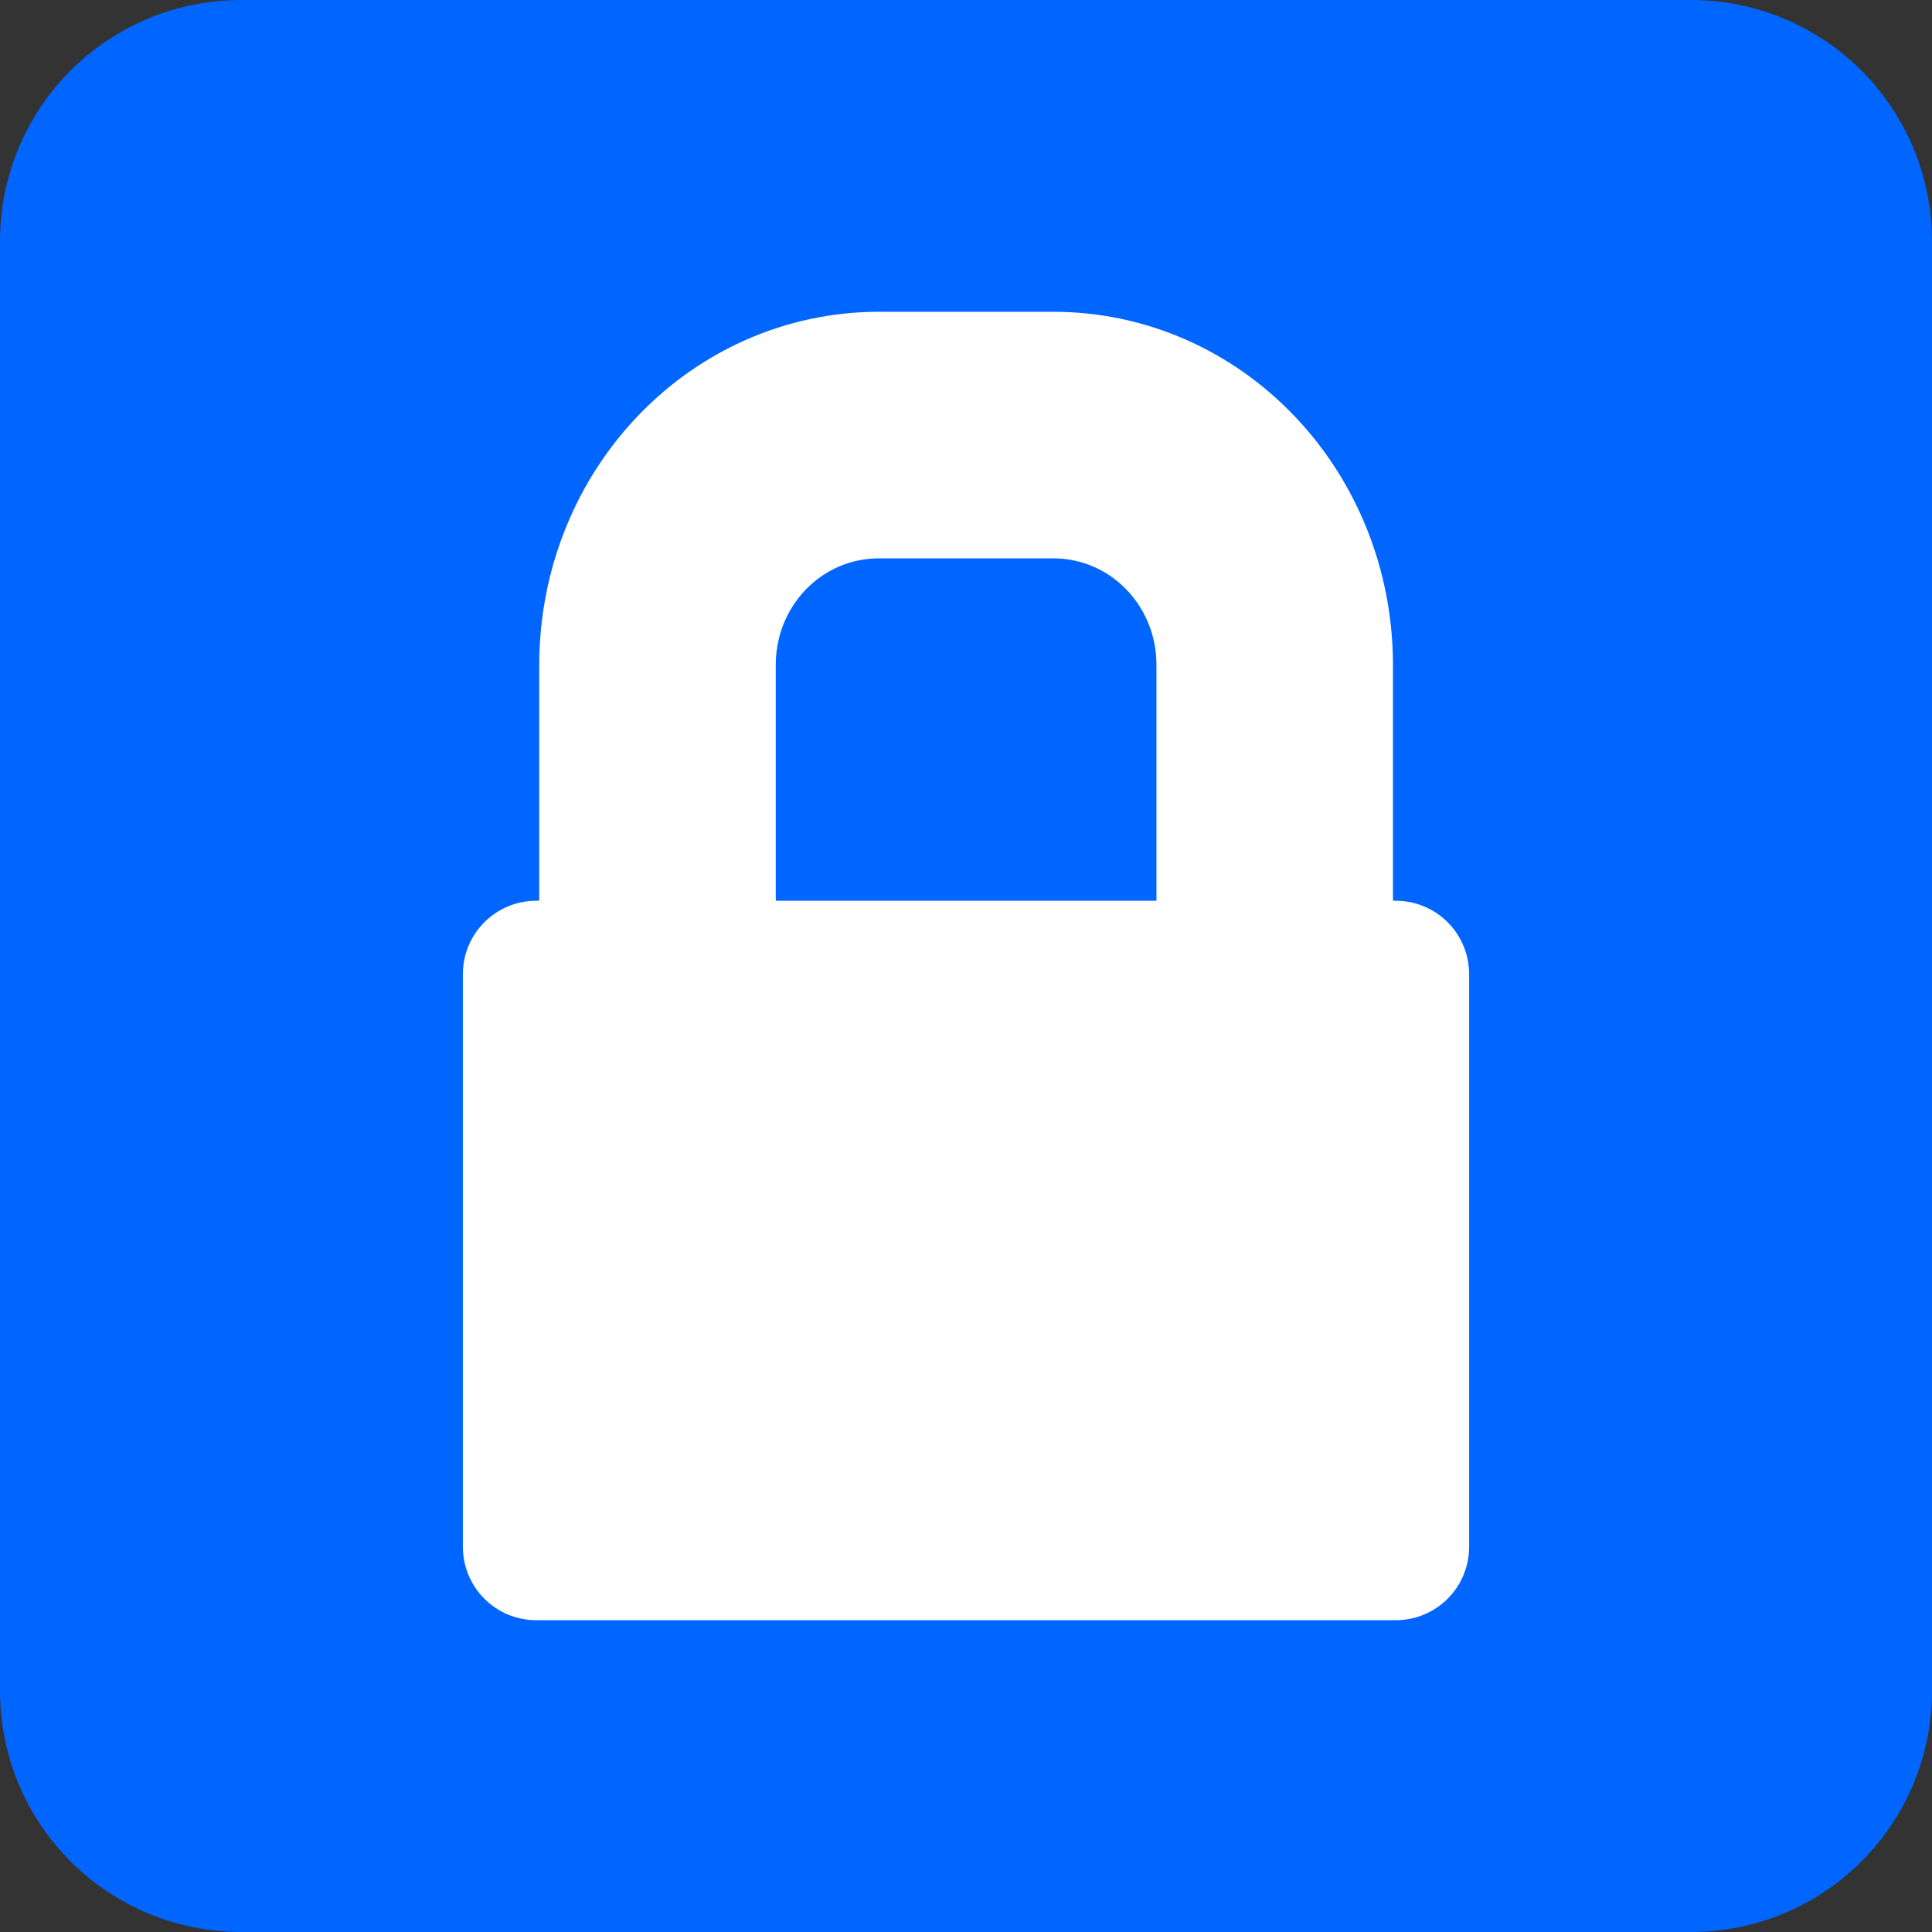
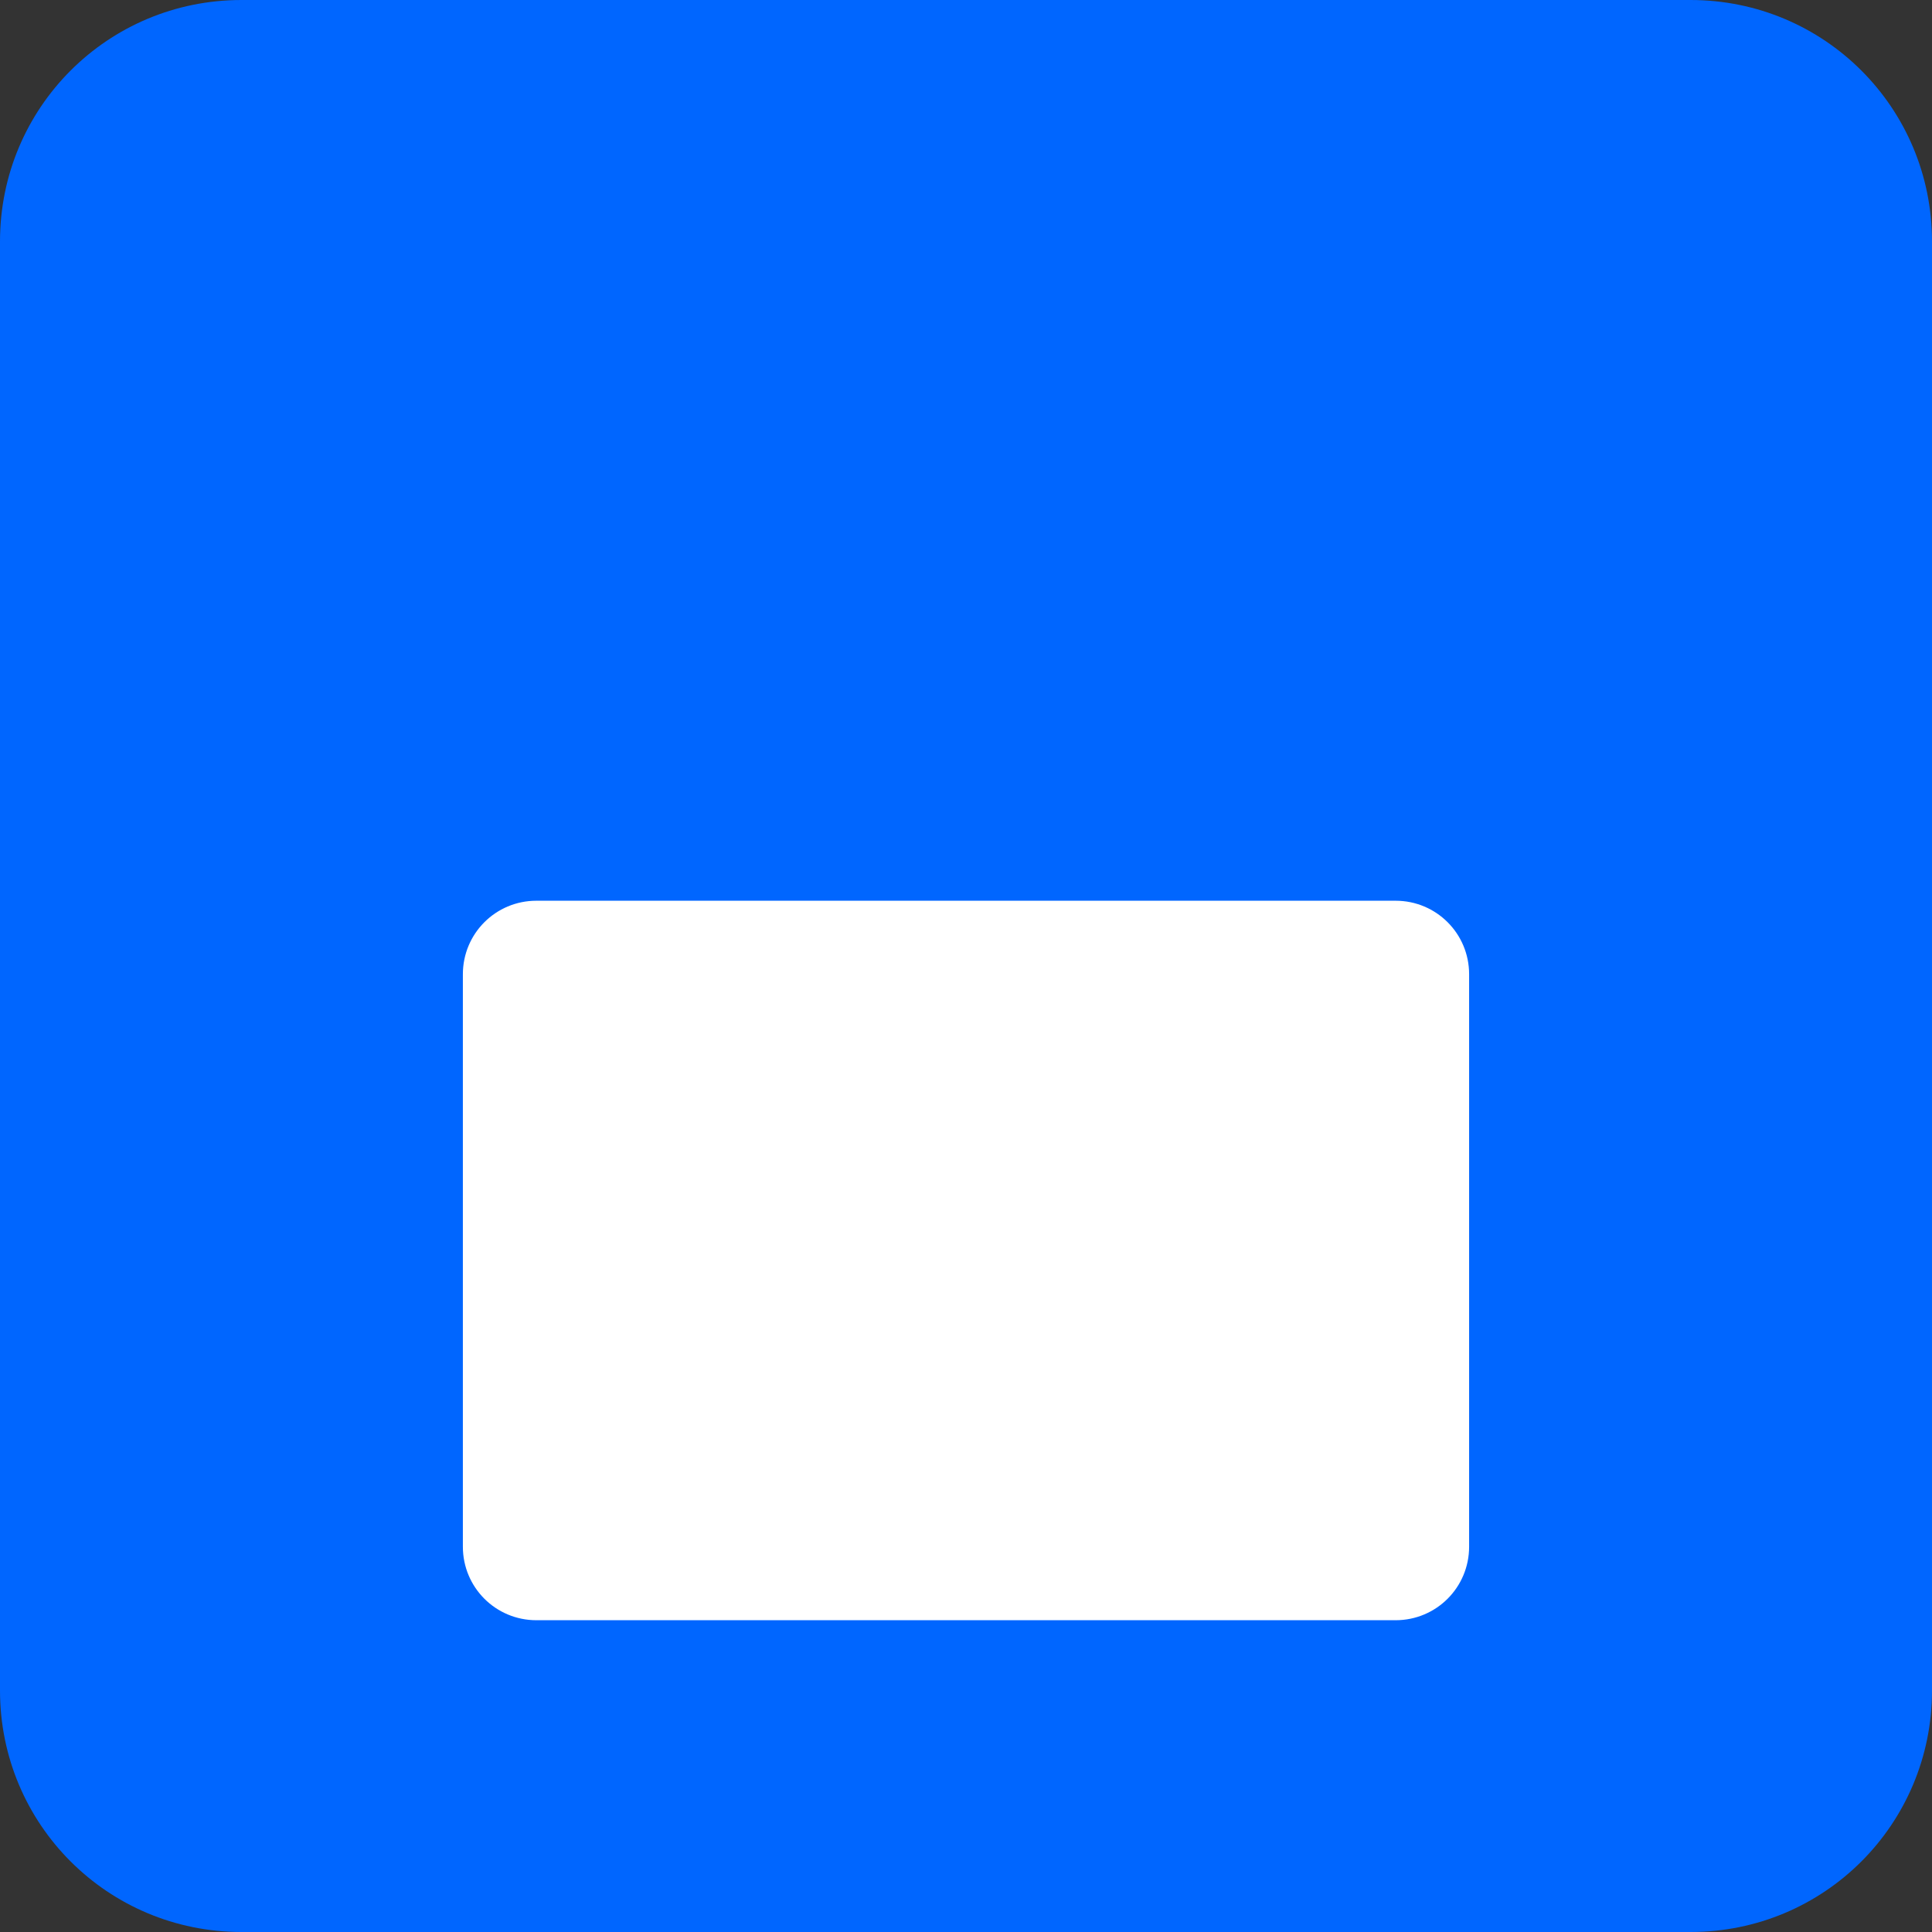
<svg xmlns="http://www.w3.org/2000/svg" width="480" height="480">
  <rect width="100%" height="100%" fill="#333333" stroke="none" />
  <defs>
    <clipPath id="a" clipPathUnits="userSpaceOnUse">
-       <path fill="#fff" stroke-width="0" d="M25.238 6.718h75.465V92.766H25.238Zm6.099 50.962c-2.996 0-5.409 2.412-5.409 5.409v42.1c0 2.996 2.412 5.409 5.409 5.409h63.266c2.996 0 5.409-2.412 5.409-5.409V63.088c0-2.996-2.412-5.409-5.409-5.409z" class="powerclip" />
-     </clipPath>
+       </clipPath>
  </defs>
  <path fill="#06f" d="M60 0h360c33.24 0 60 26.76 60 60v360c0 33.24-26.76 60-60 60H60c-33.24 0-60-26.76-60-60V60C0 26.76 26.76 0 60 0Z" />
  <path fill="#fff" d="M133.27 223.784h213.459c10.122 0 18.27 8.149 18.27 18.27v142.215c0 10.122-8.149 18.27-18.27 18.27H133.27c-10.122 0-18.27-8.149-18.27-18.27V242.054c0-10.122 8.149-18.27 18.27-18.27z" />
-   <path fill="none" stroke="#fff" stroke-width="18.137" d="M56.296 20.786h13.35c9.412 0 16.989 7.549 16.989 16.925v24.061c0 9.377-7.577 16.925-16.989 16.925H56.296c-9.412 0-16.989-7.549-16.989-16.925V37.711c0-9.377 7.577-16.925 16.989-16.925z" clip-path="url(#a)" transform="matrix(3.24 0 0 3.378 36 37.878)" />
+   <path fill="none" stroke="#fff" stroke-width="18.137" d="M56.296 20.786h13.35c9.412 0 16.989 7.549 16.989 16.925v24.061c0 9.377-7.577 16.925-16.989 16.925H56.296c-9.412 0-16.989-7.549-16.989-16.925c0-9.377 7.577-16.925 16.989-16.925z" clip-path="url(#a)" transform="matrix(3.24 0 0 3.378 36 37.878)" />
</svg>